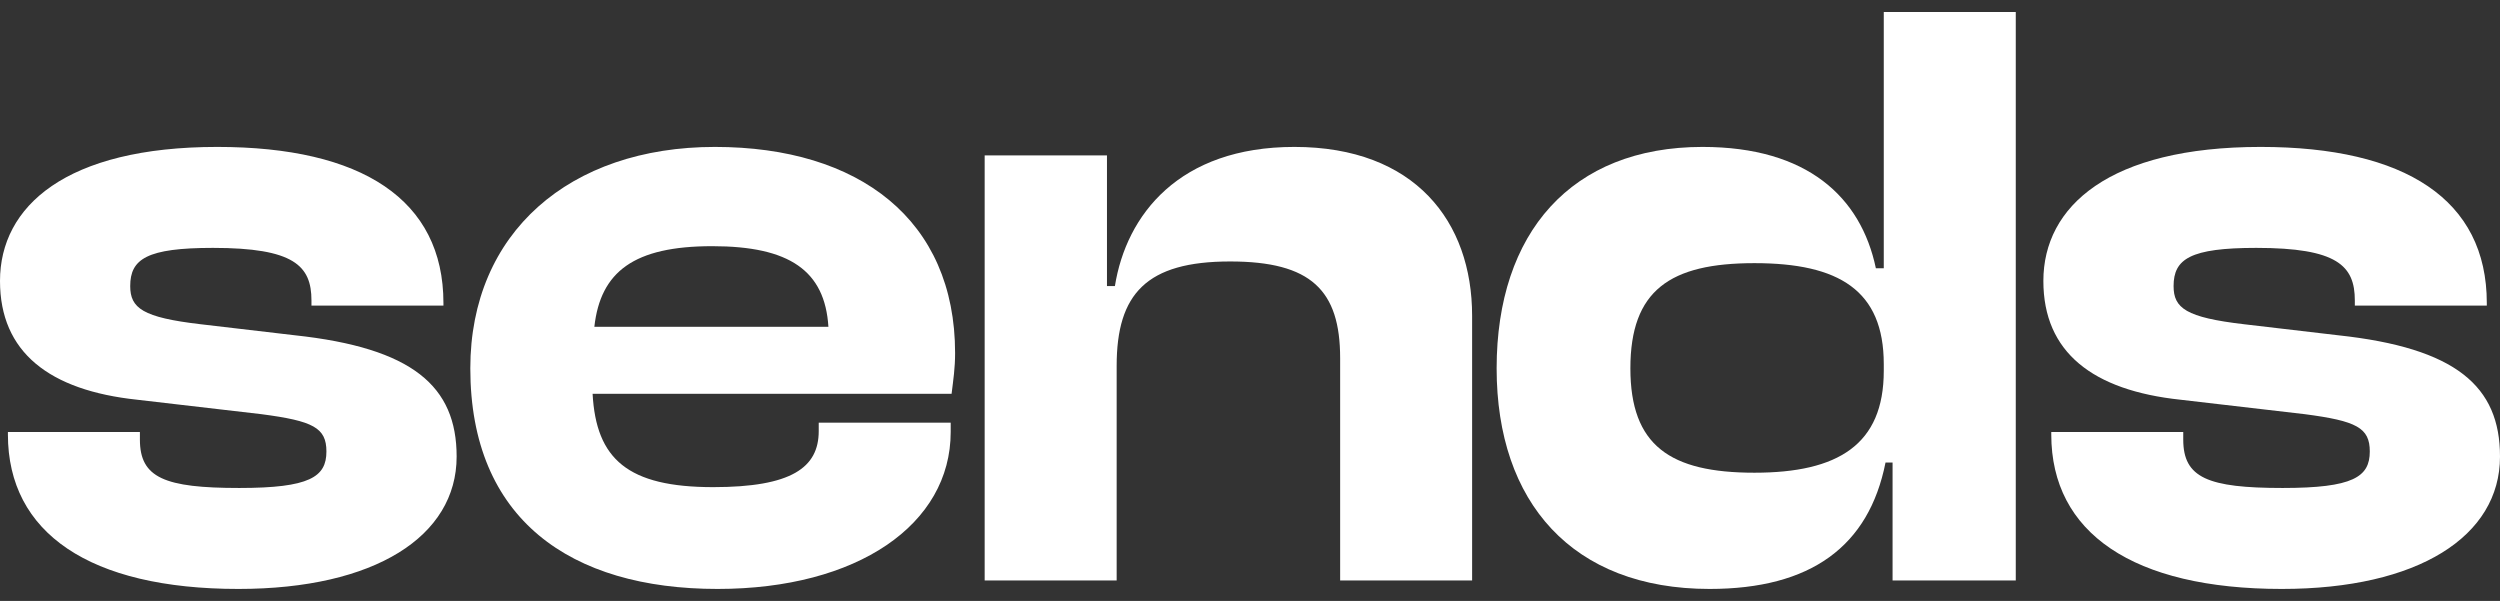
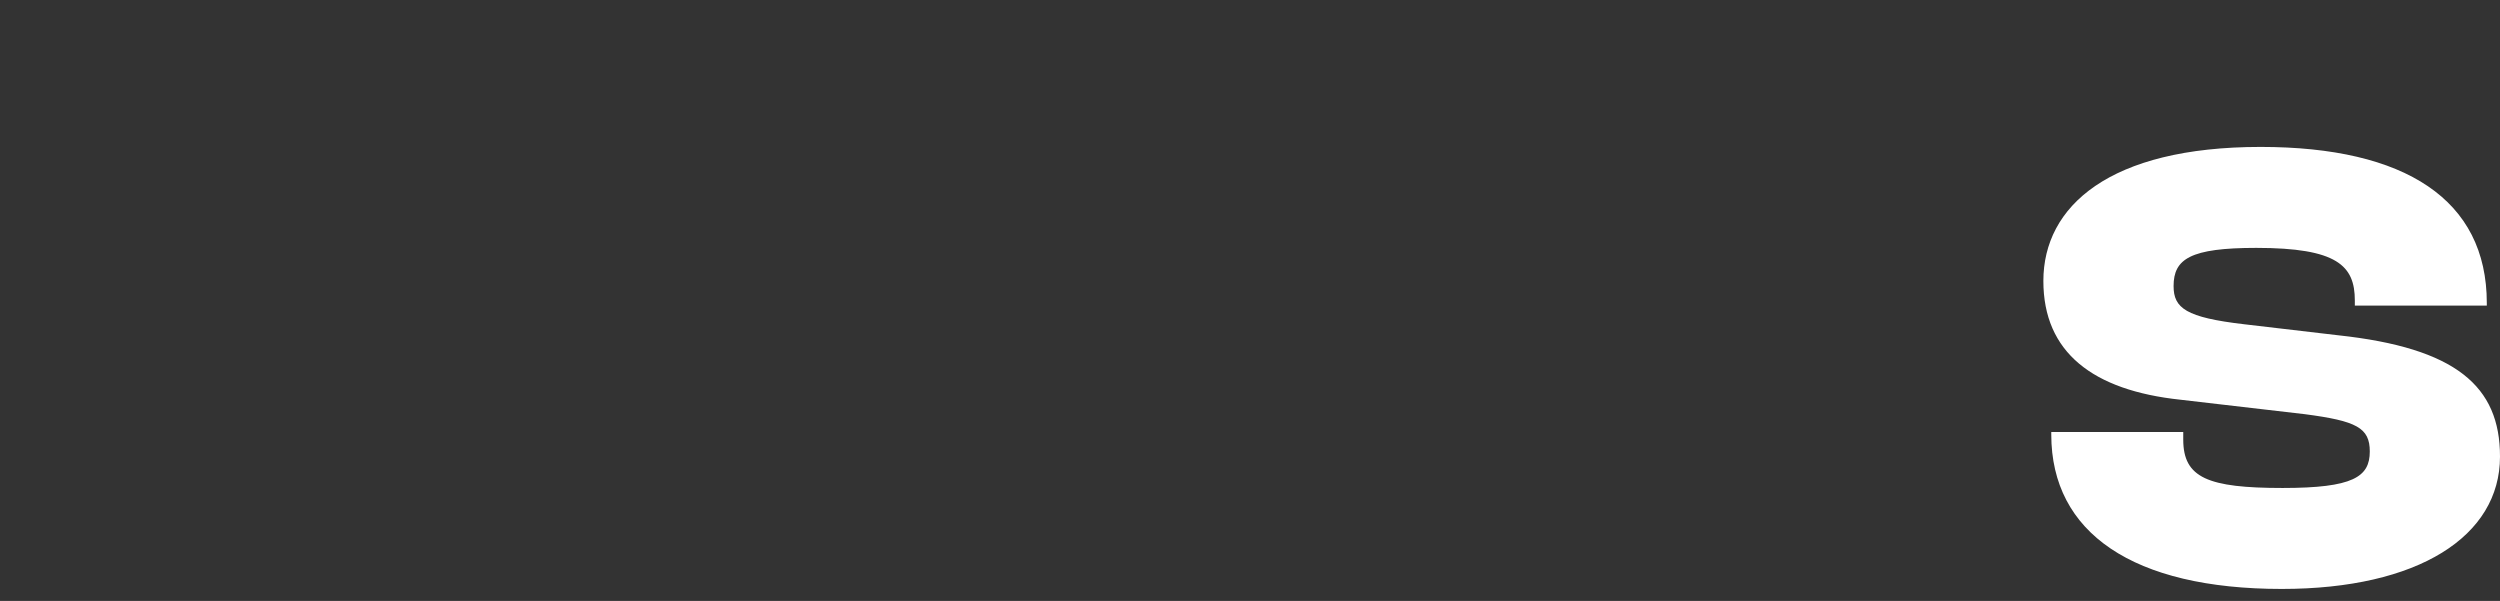
<svg xmlns="http://www.w3.org/2000/svg" width="104" height="25" viewBox="0 0 104 25" fill="none">
  <rect x="0" y="0" width="104" height="25" fill="#333333" stroke="none" />
  <g clip-path="url(#clip0_340_14194)">
-     <path d="M9.919 24.5C15.592 24.5 18.996 22.312 18.996 18.994C18.996 16.065 17.166 14.476 12.262 13.947L8.345 13.488C5.93 13.206 5.417 12.818 5.417 11.9C5.417 10.771 6.113 10.312 8.858 10.312C12.225 10.312 12.957 11.053 12.957 12.5V12.712H18.447V12.606C18.447 8.3 15.043 6.112 9.041 6.112C2.745 6.112 0 8.582 0 11.688C0 14.653 2.05 16.241 5.71 16.629L10.871 17.229C13.03 17.512 13.579 17.794 13.579 18.782C13.579 19.841 12.884 20.3 9.956 20.3C6.845 20.3 5.82 19.877 5.82 18.288V17.971H0.329V18.076C0.329 22.171 3.733 24.5 9.919 24.5Z" fill="white" />
-     <path d="M29.85 24.5C35.669 24.5 39.549 21.818 39.549 17.971V17.582H34.059V17.935C34.059 19.453 32.924 20.265 29.667 20.265C26.116 20.265 24.799 19.1 24.652 16.382H39.586C39.659 15.782 39.732 15.323 39.732 14.688C39.732 9.147 35.743 6.112 29.74 6.112C23.701 6.112 19.565 9.676 19.565 15.323C19.565 21.606 23.737 24.5 29.85 24.5ZM29.63 10.241C32.851 10.241 34.315 11.265 34.462 13.594H24.725C24.982 11.3 26.372 10.241 29.63 10.241Z" fill="white" />
-     <path d="M46.453 24.147V15.218C46.453 12.218 47.697 10.877 51.174 10.877C54.542 10.877 55.75 12.076 55.75 14.9V24.147H61.24V13.135C61.24 9.218 58.861 6.112 53.846 6.112C49.051 6.112 46.855 8.935 46.38 11.9H46.05V6.465H40.962V24.147H46.453Z" fill="white" />
-     <path d="M71.118 24.5C75.327 24.5 77.743 22.735 78.438 19.241H78.731V24.147H83.856V0.5H78.365V11.159H78.036C77.414 8.194 75.181 6.112 70.825 6.112C65.372 6.112 62.26 9.676 62.26 15.323C62.26 20.9 65.408 24.5 71.118 24.5ZM67.824 15.323C67.824 12.076 69.471 10.947 72.985 10.947C76.499 10.947 78.365 12.076 78.365 15.147V15.429C78.365 18.5 76.462 19.665 72.985 19.665C69.471 19.665 67.824 18.535 67.824 15.323Z" fill="white" />
    <path d="M94.923 24.5C100.596 24.5 104 22.312 104 18.994C104 16.065 102.17 14.476 97.265 13.947L93.349 13.488C90.933 13.206 90.421 12.818 90.421 11.9C90.421 10.771 91.116 10.312 93.861 10.312C97.229 10.312 97.961 11.053 97.961 12.5V12.712H103.451V12.606C103.451 8.3 100.047 6.112 94.044 6.112C87.749 6.112 85.004 8.582 85.004 11.688C85.004 14.653 87.053 16.241 90.713 16.629L95.874 17.229C98.034 17.512 98.583 17.794 98.583 18.782C98.583 19.841 97.888 20.3 94.959 20.3C91.848 20.3 90.823 19.877 90.823 18.288V17.971H85.333V18.076C85.333 22.171 88.737 24.5 94.923 24.5Z" fill="white" />
  </g>
  <defs>
    <clipPath id="clip0_340_14194">
      <rect width="104" height="24" fill="white" transform="translate(0 0.5)" />
    </clipPath>
  </defs>
</svg>